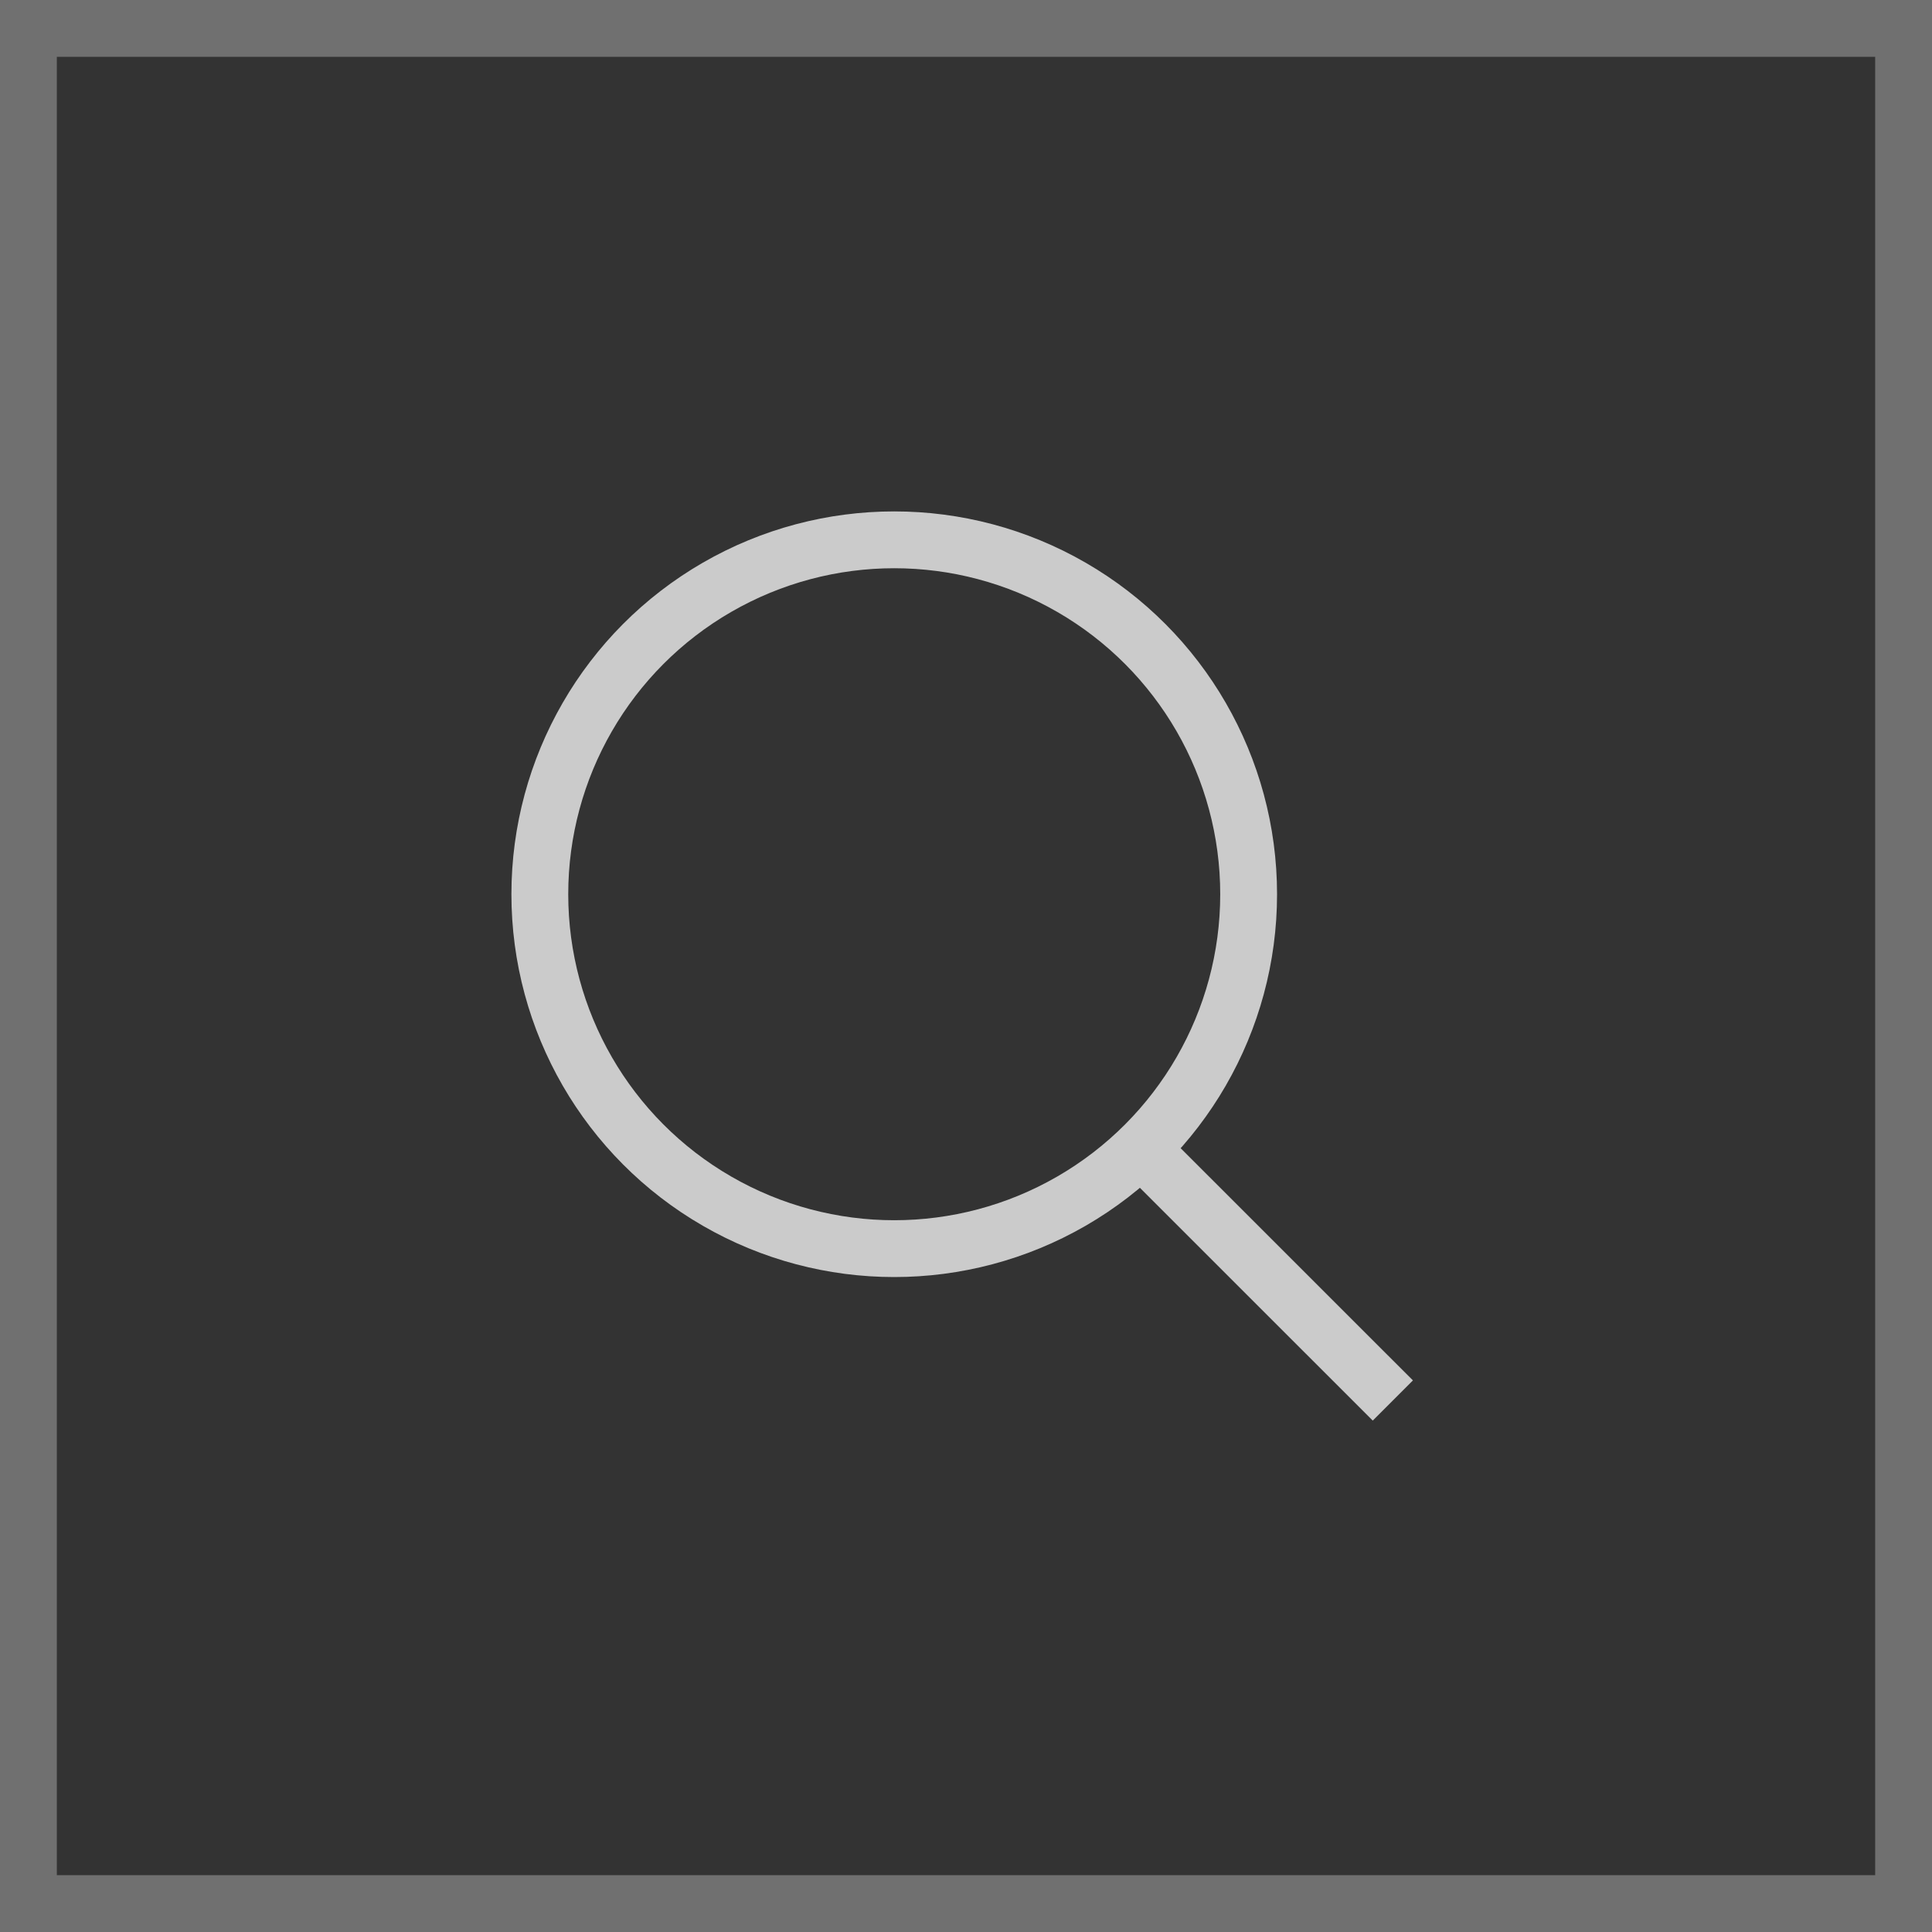
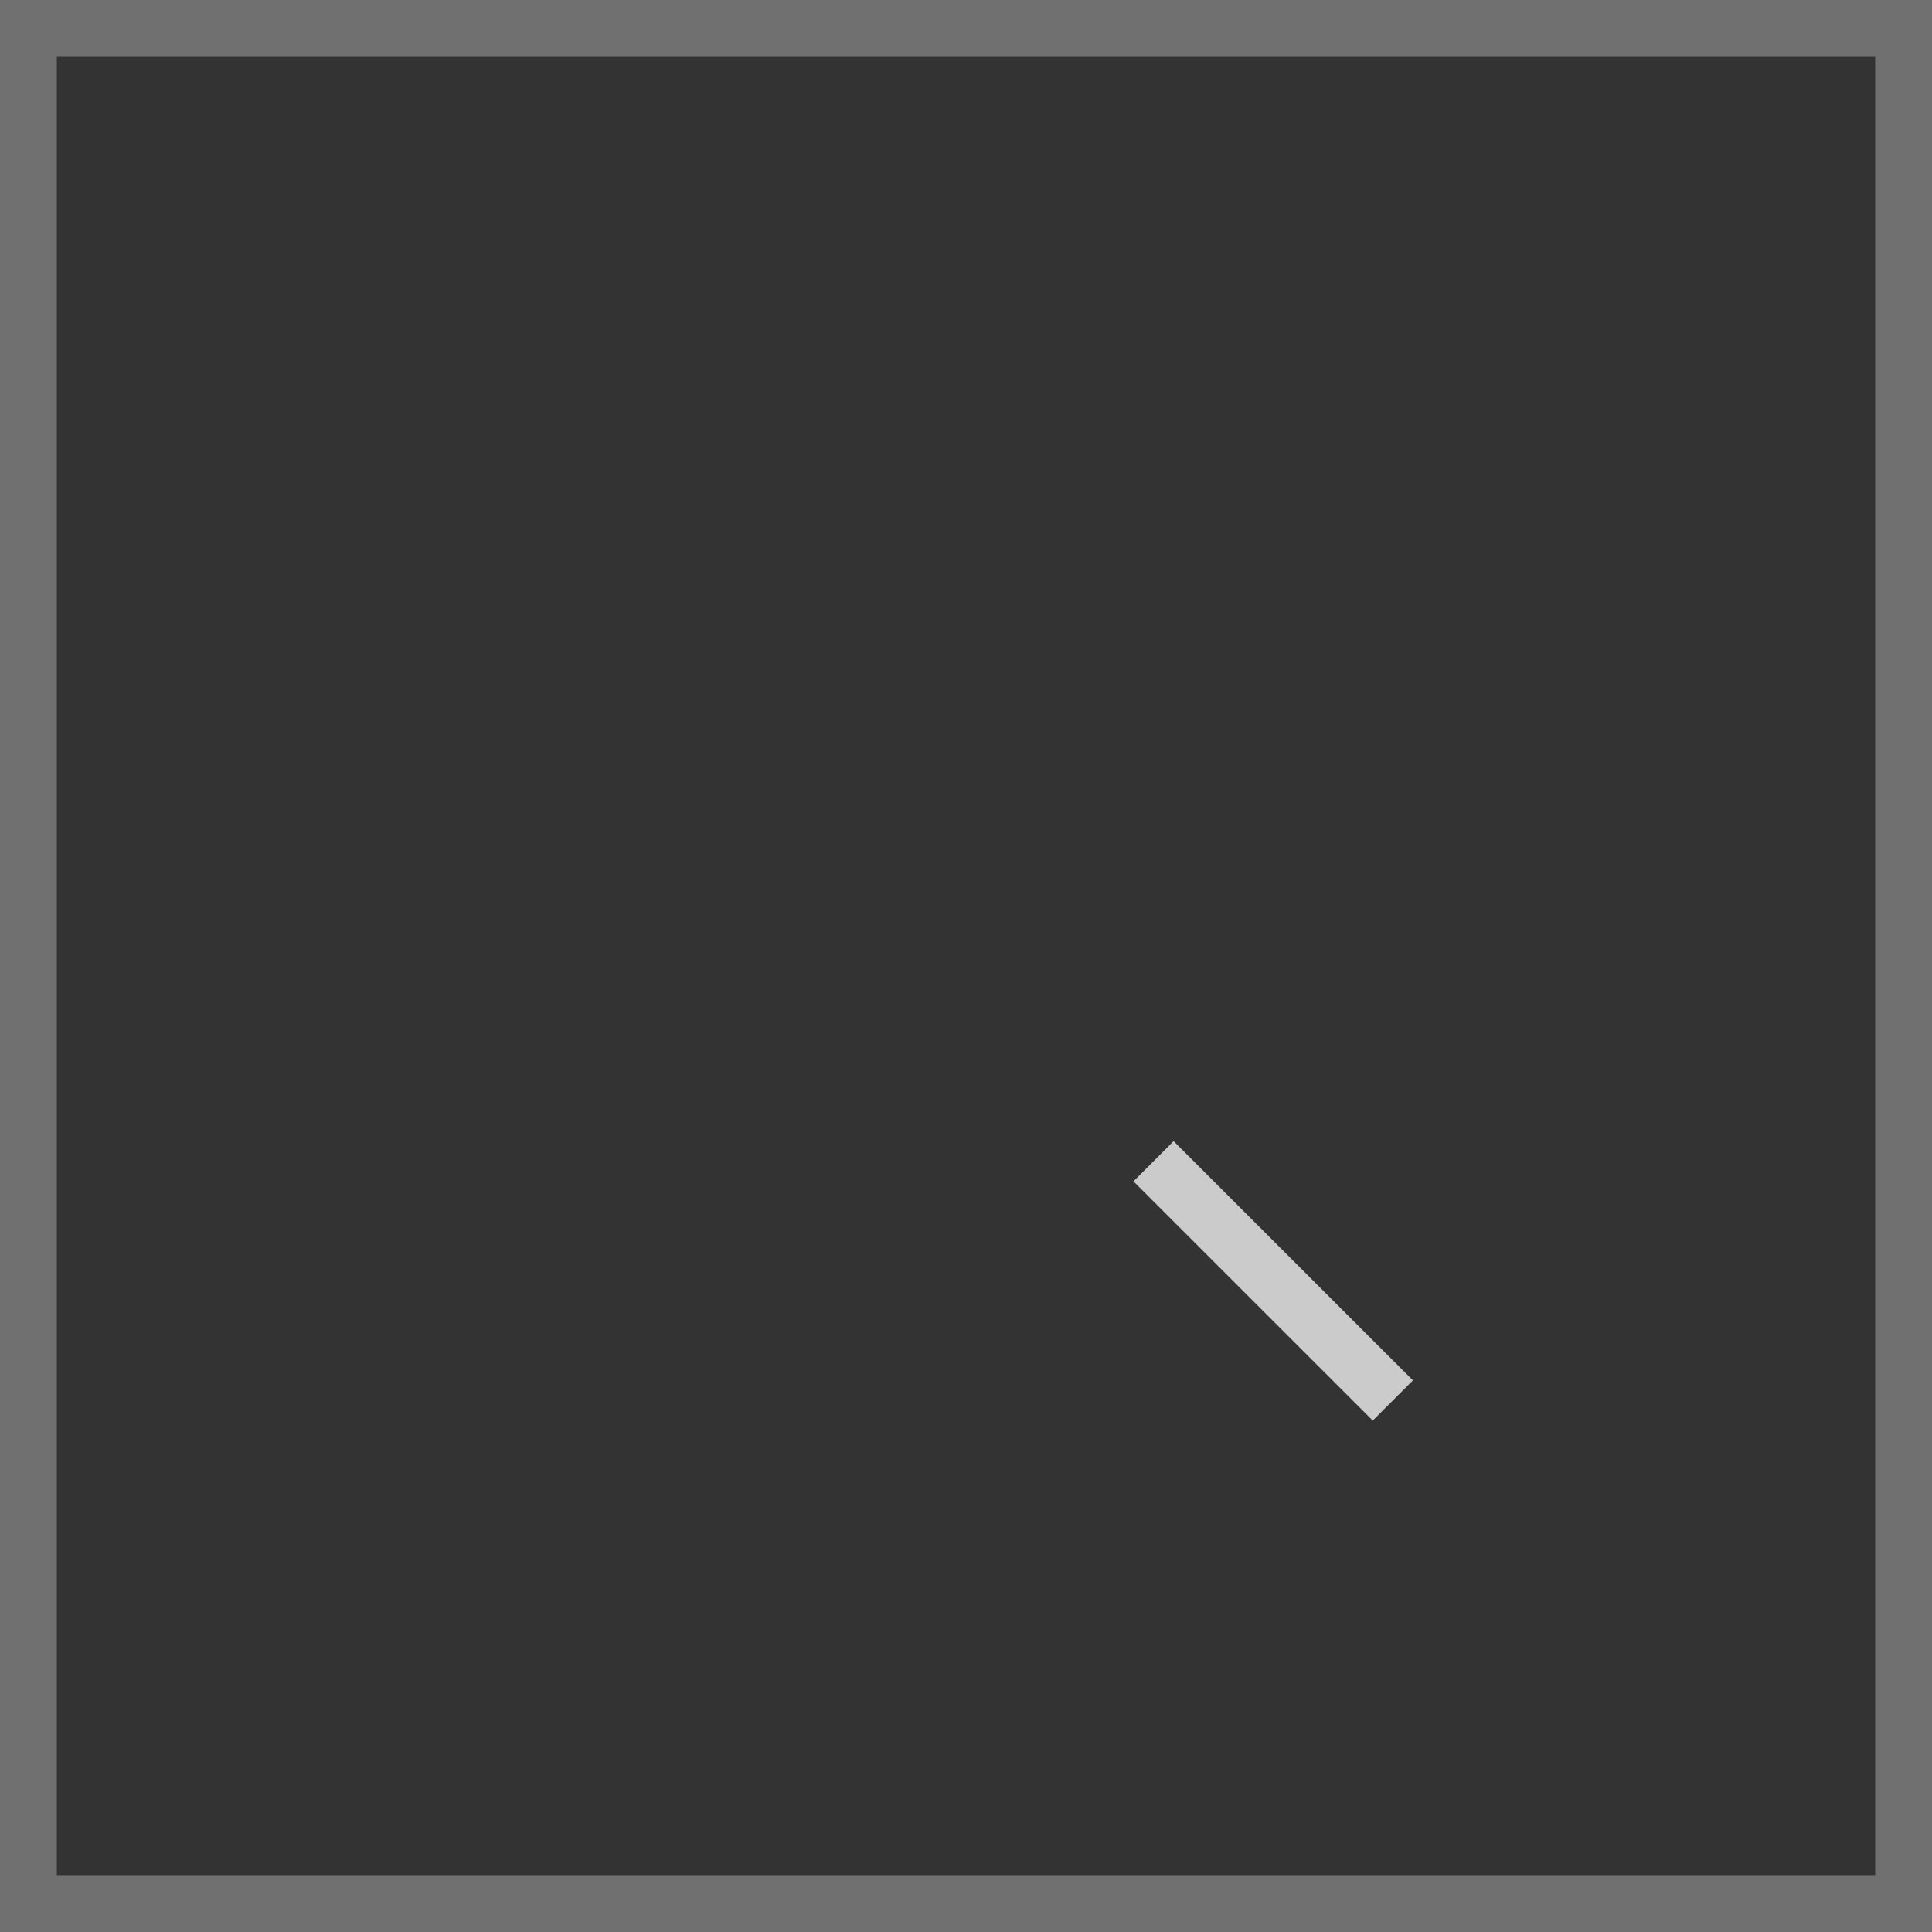
<svg xmlns="http://www.w3.org/2000/svg" width="34" height="34" viewBox="0 0 34 34" fill="none">
  <rect x="0" y="0" width="34" height="34" fill="#333333" stroke="none" />
  <g opacity="0.8">
-     <circle cx="15.737" cy="15.737" r="6.237" stroke="#F1F1F1" />
    <line x1="20.654" y1="20.79" x2="24.158" y2="24.293" stroke="#F1F1F1" stroke-linecap="square" />
  </g>
  <rect x="0.5" y="0.5" width="33" height="33" stroke="white" stroke-opacity="0.3" />
</svg>